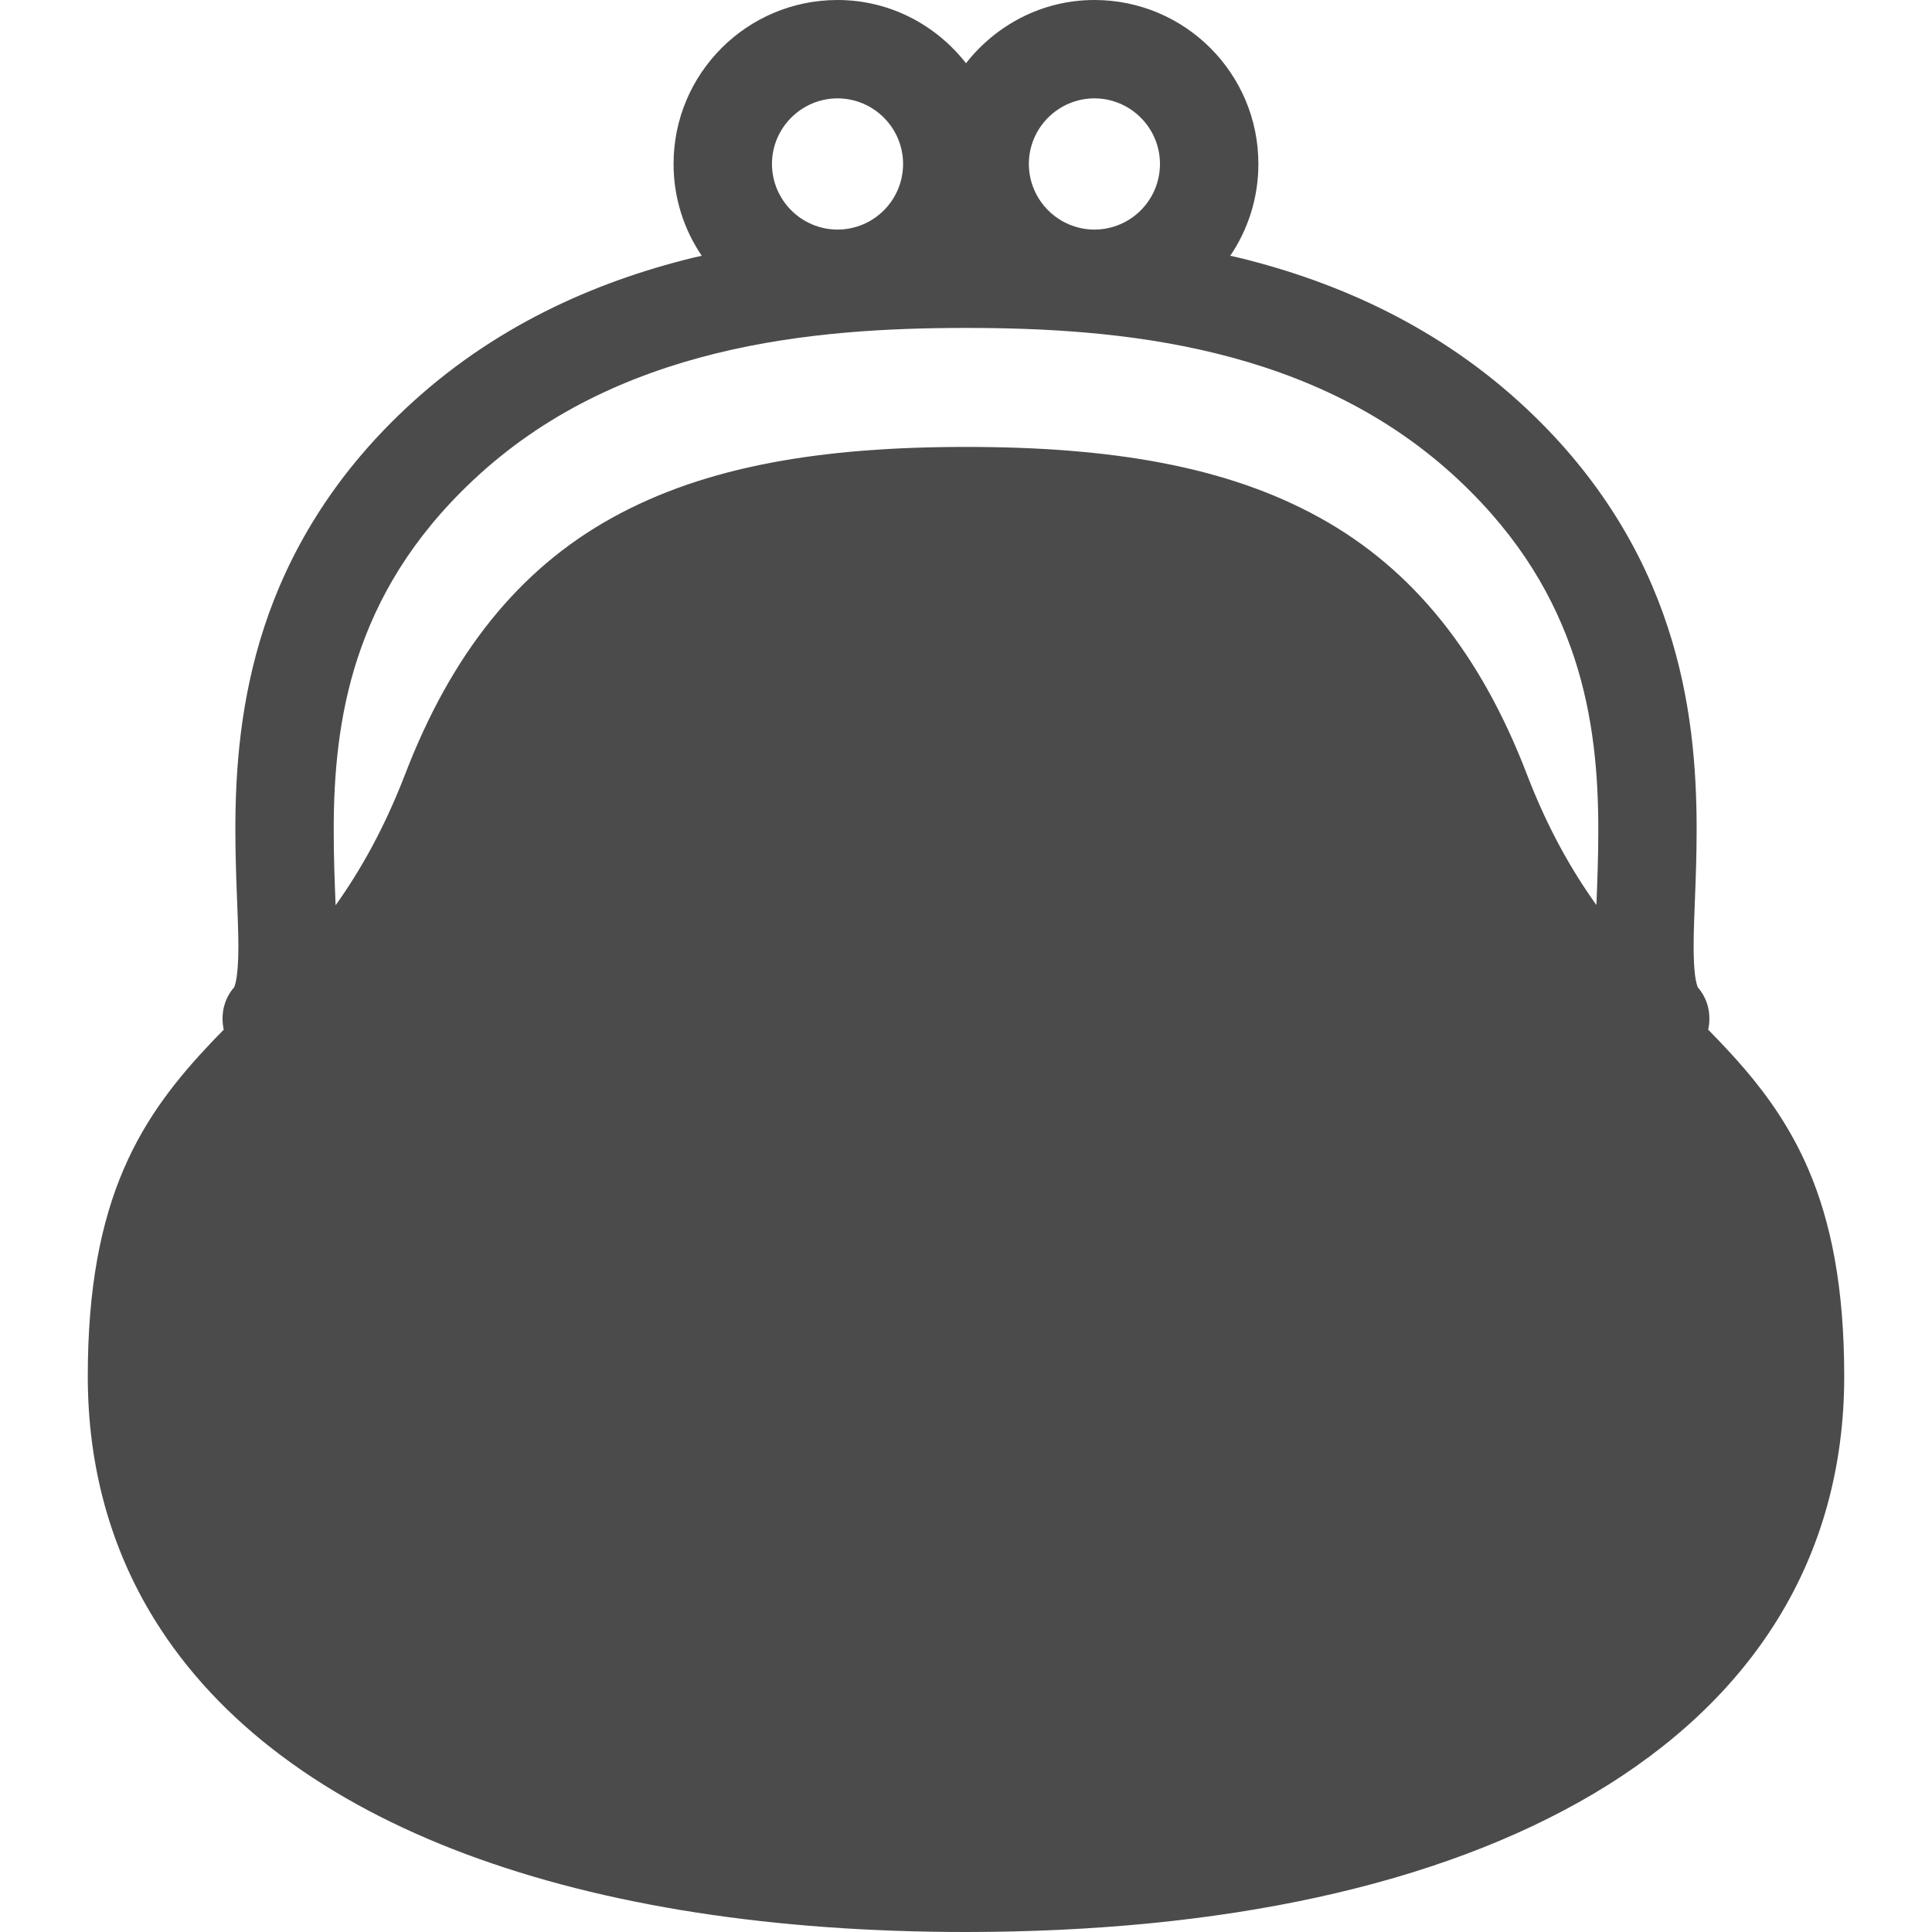
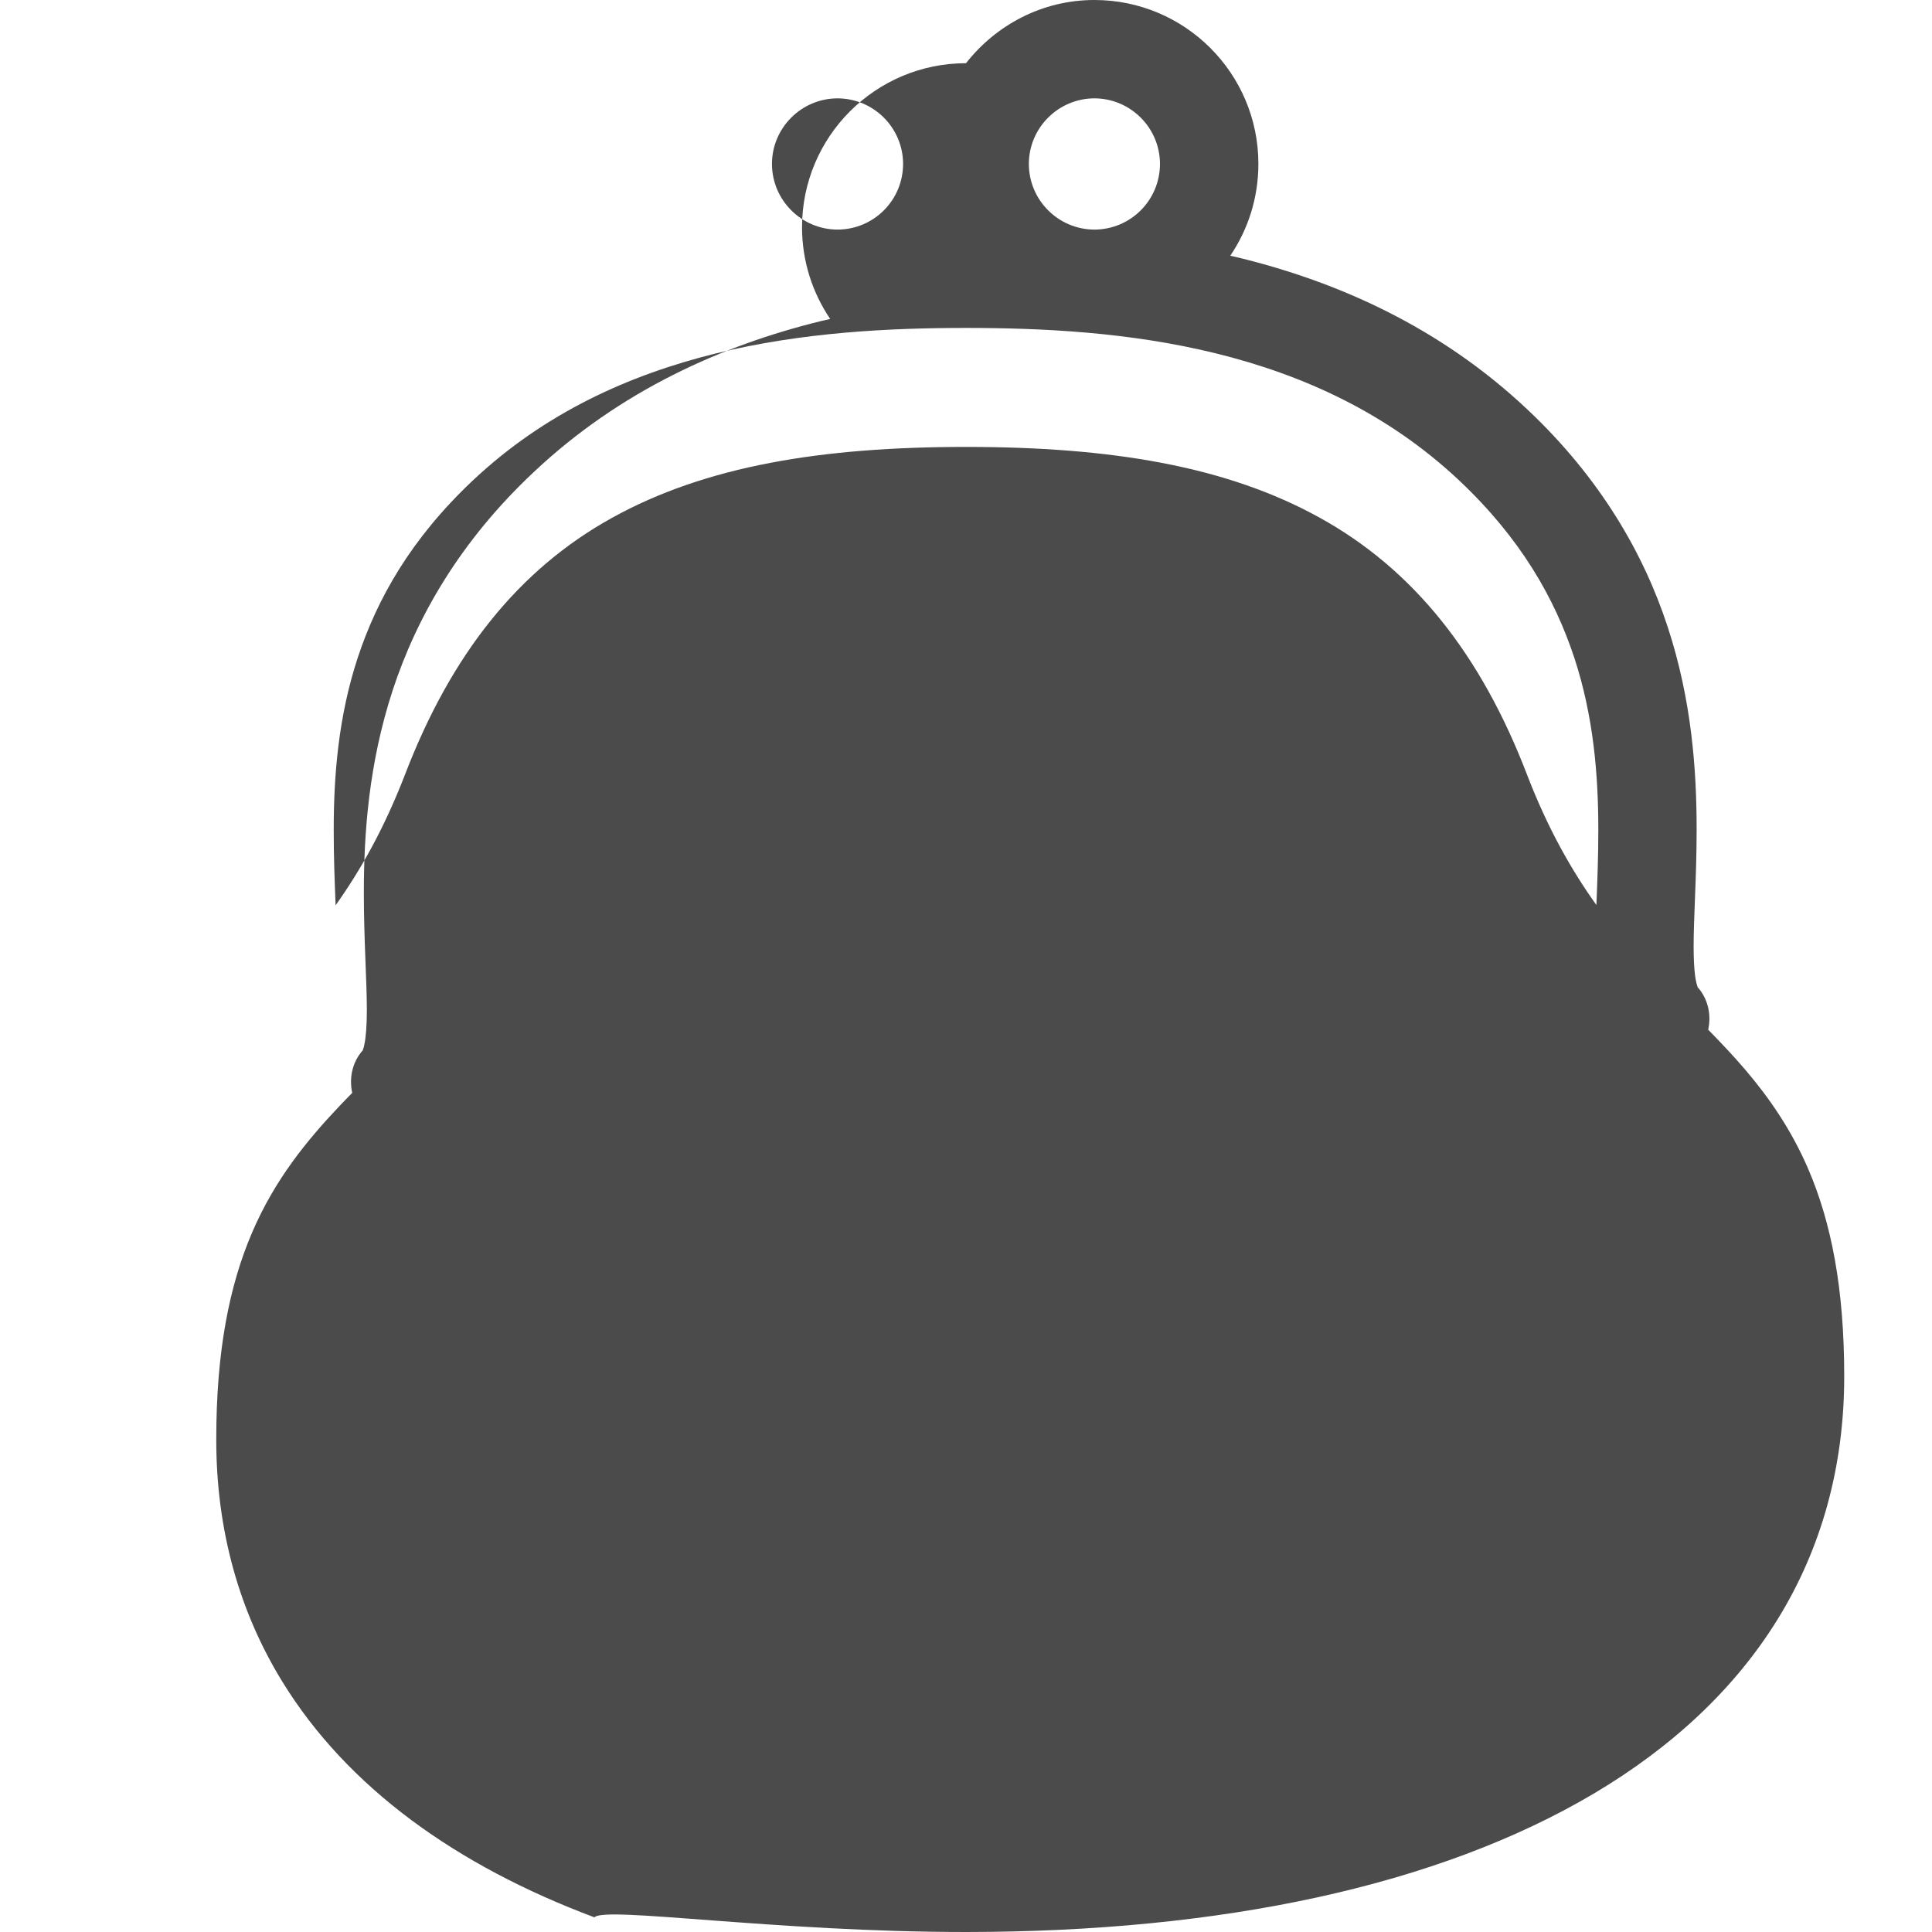
<svg xmlns="http://www.w3.org/2000/svg" version="1.1" id="_x32_" x="0px" y="0px" width="512px" height="512px" viewBox="0 0 512 512" style="width: 48px; height: 48px; opacity: 1;" xml:space="preserve">
  <style type="text/css">

	.st0{fill:#4B4B4B;}

</style>
  <g>
-     <path class="st0" d="M479.25,309.906c-4.516-10.516-10.406-19-16.781-26.469c-3.172-3.719-6.453-7.156-9.781-10.563   c0.859-3.938,0-8.156-2.859-11.344l0.063-0.031c-0.078-0.125-0.453-1.172-0.688-3.031c-0.234-1.844-0.375-4.438-0.375-7.531   c-0.016-7.781,0.797-18.625,0.797-31.094c0-15.75-1.297-34.281-7.656-53.656c-6.328-19.375-17.828-39.469-37.313-57.781   c-23.078-21.719-50.047-33.656-76.141-40.063c-0.844-0.203-1.672-0.359-2.484-0.563c4.703-6.938,7.453-15.313,7.453-24.344   C333.484,19.469,314.047,0,290.031,0C276.172,0,263.953,6.625,256,16.75C248.063,6.625,235.828,0,221.953,0   c-24,0.016-43.438,19.438-43.453,43.438c0,9.031,2.766,17.406,7.469,24.344c-0.828,0.203-1.641,0.359-2.484,0.563   c-26.094,6.406-53.094,18.344-76.141,40.063c-19.5,18.313-30.984,38.422-37.328,57.781c-6.344,19.375-7.641,37.906-7.641,53.656   c0,12.469,0.797,23.281,0.797,31.063c0,4.063-0.25,7.25-0.641,9.031c-0.156,0.891-0.359,1.406-0.422,1.531l-0.016,0.031   l0.047,0.031c-2.844,3.188-3.703,7.375-2.844,11.344c-1.094,1.094-2.172,2.219-3.25,3.344   c-8.813,9.297-17.281,19.641-23.297,33.688c-6.031,14.063-9.5,31.484-9.484,54.844c-0.016,23.969,6.094,45.625,17.547,64.219   c17.188,27.906,45.953,48.656,82.672,62.391C160.266,505.109,205.234,512,256,512c67.688-0.031,125.078-12.203,166.438-36.719   c20.656-12.266,37.313-27.719,48.75-46.313c11.453-18.594,17.563-40.25,17.547-64.219   C488.75,341.391,485.281,323.969,479.25,309.906z M290.031,26.063c9.594,0.031,17.359,7.813,17.375,17.375   c-0.016,9.625-7.766,17.375-17.375,17.406c-9.578-0.031-17.359-7.813-17.375-17.406C272.672,33.875,280.453,26.094,290.031,26.063z    M221.953,26.063c9.594,0.031,17.359,7.813,17.375,17.375c-0.016,9.625-7.766,17.375-17.375,17.406   c-9.578-0.031-17.359-7.813-17.375-17.406C204.594,33.875,212.375,26.094,221.953,26.063z M423.063,239.844   c-6.563-9.188-12.828-20.125-18.375-34.531c-12.219-31.875-30.078-54.375-54.906-68.094c-24.797-13.75-55.578-18.781-93.781-18.781   s-68.969,5.031-93.781,18.781c-24.828,13.719-42.688,36.219-54.906,68.094c-5.563,14.375-11.813,25.375-18.375,34.594   c-0.25-6.344-0.516-12.938-0.5-20.063c0-14.281,1.219-29.875,6.359-45.531c5.172-15.672,14.109-31.516,30.422-46.906   c19.094-18,41.531-28.078,64.516-33.75c22.953-5.656,46.281-6.75,66.266-6.75c20,0,43.313,1.094,66.266,6.75   c22.984,5.672,45.406,15.75,64.516,33.75c16.313,15.391,25.234,31.234,30.422,46.906c5.141,15.656,6.359,31.234,6.359,45.531   C423.578,226.938,423.313,233.531,423.063,239.844z" style="fill: rgb(75, 75, 75);" />
+     <path class="st0" d="M479.25,309.906c-4.516-10.516-10.406-19-16.781-26.469c-3.172-3.719-6.453-7.156-9.781-10.563   c0.859-3.938,0-8.156-2.859-11.344l0.063-0.031c-0.078-0.125-0.453-1.172-0.688-3.031c-0.234-1.844-0.375-4.438-0.375-7.531   c-0.016-7.781,0.797-18.625,0.797-31.094c0-15.75-1.297-34.281-7.656-53.656c-6.328-19.375-17.828-39.469-37.313-57.781   c-23.078-21.719-50.047-33.656-76.141-40.063c-0.844-0.203-1.672-0.359-2.484-0.563c4.703-6.938,7.453-15.313,7.453-24.344   C333.484,19.469,314.047,0,290.031,0C276.172,0,263.953,6.625,256,16.75c-24,0.016-43.438,19.438-43.453,43.438c0,9.031,2.766,17.406,7.469,24.344c-0.828,0.203-1.641,0.359-2.484,0.563   c-26.094,6.406-53.094,18.344-76.141,40.063c-19.5,18.313-30.984,38.422-37.328,57.781c-6.344,19.375-7.641,37.906-7.641,53.656   c0,12.469,0.797,23.281,0.797,31.063c0,4.063-0.25,7.25-0.641,9.031c-0.156,0.891-0.359,1.406-0.422,1.531l-0.016,0.031   l0.047,0.031c-2.844,3.188-3.703,7.375-2.844,11.344c-1.094,1.094-2.172,2.219-3.25,3.344   c-8.813,9.297-17.281,19.641-23.297,33.688c-6.031,14.063-9.5,31.484-9.484,54.844c-0.016,23.969,6.094,45.625,17.547,64.219   c17.188,27.906,45.953,48.656,82.672,62.391C160.266,505.109,205.234,512,256,512c67.688-0.031,125.078-12.203,166.438-36.719   c20.656-12.266,37.313-27.719,48.75-46.313c11.453-18.594,17.563-40.25,17.547-64.219   C488.75,341.391,485.281,323.969,479.25,309.906z M290.031,26.063c9.594,0.031,17.359,7.813,17.375,17.375   c-0.016,9.625-7.766,17.375-17.375,17.406c-9.578-0.031-17.359-7.813-17.375-17.406C272.672,33.875,280.453,26.094,290.031,26.063z    M221.953,26.063c9.594,0.031,17.359,7.813,17.375,17.375c-0.016,9.625-7.766,17.375-17.375,17.406   c-9.578-0.031-17.359-7.813-17.375-17.406C204.594,33.875,212.375,26.094,221.953,26.063z M423.063,239.844   c-6.563-9.188-12.828-20.125-18.375-34.531c-12.219-31.875-30.078-54.375-54.906-68.094c-24.797-13.75-55.578-18.781-93.781-18.781   s-68.969,5.031-93.781,18.781c-24.828,13.719-42.688,36.219-54.906,68.094c-5.563,14.375-11.813,25.375-18.375,34.594   c-0.25-6.344-0.516-12.938-0.5-20.063c0-14.281,1.219-29.875,6.359-45.531c5.172-15.672,14.109-31.516,30.422-46.906   c19.094-18,41.531-28.078,64.516-33.75c22.953-5.656,46.281-6.75,66.266-6.75c20,0,43.313,1.094,66.266,6.75   c22.984,5.672,45.406,15.75,64.516,33.75c16.313,15.391,25.234,31.234,30.422,46.906c5.141,15.656,6.359,31.234,6.359,45.531   C423.578,226.938,423.313,233.531,423.063,239.844z" style="fill: rgb(75, 75, 75);" />
  </g>
</svg>